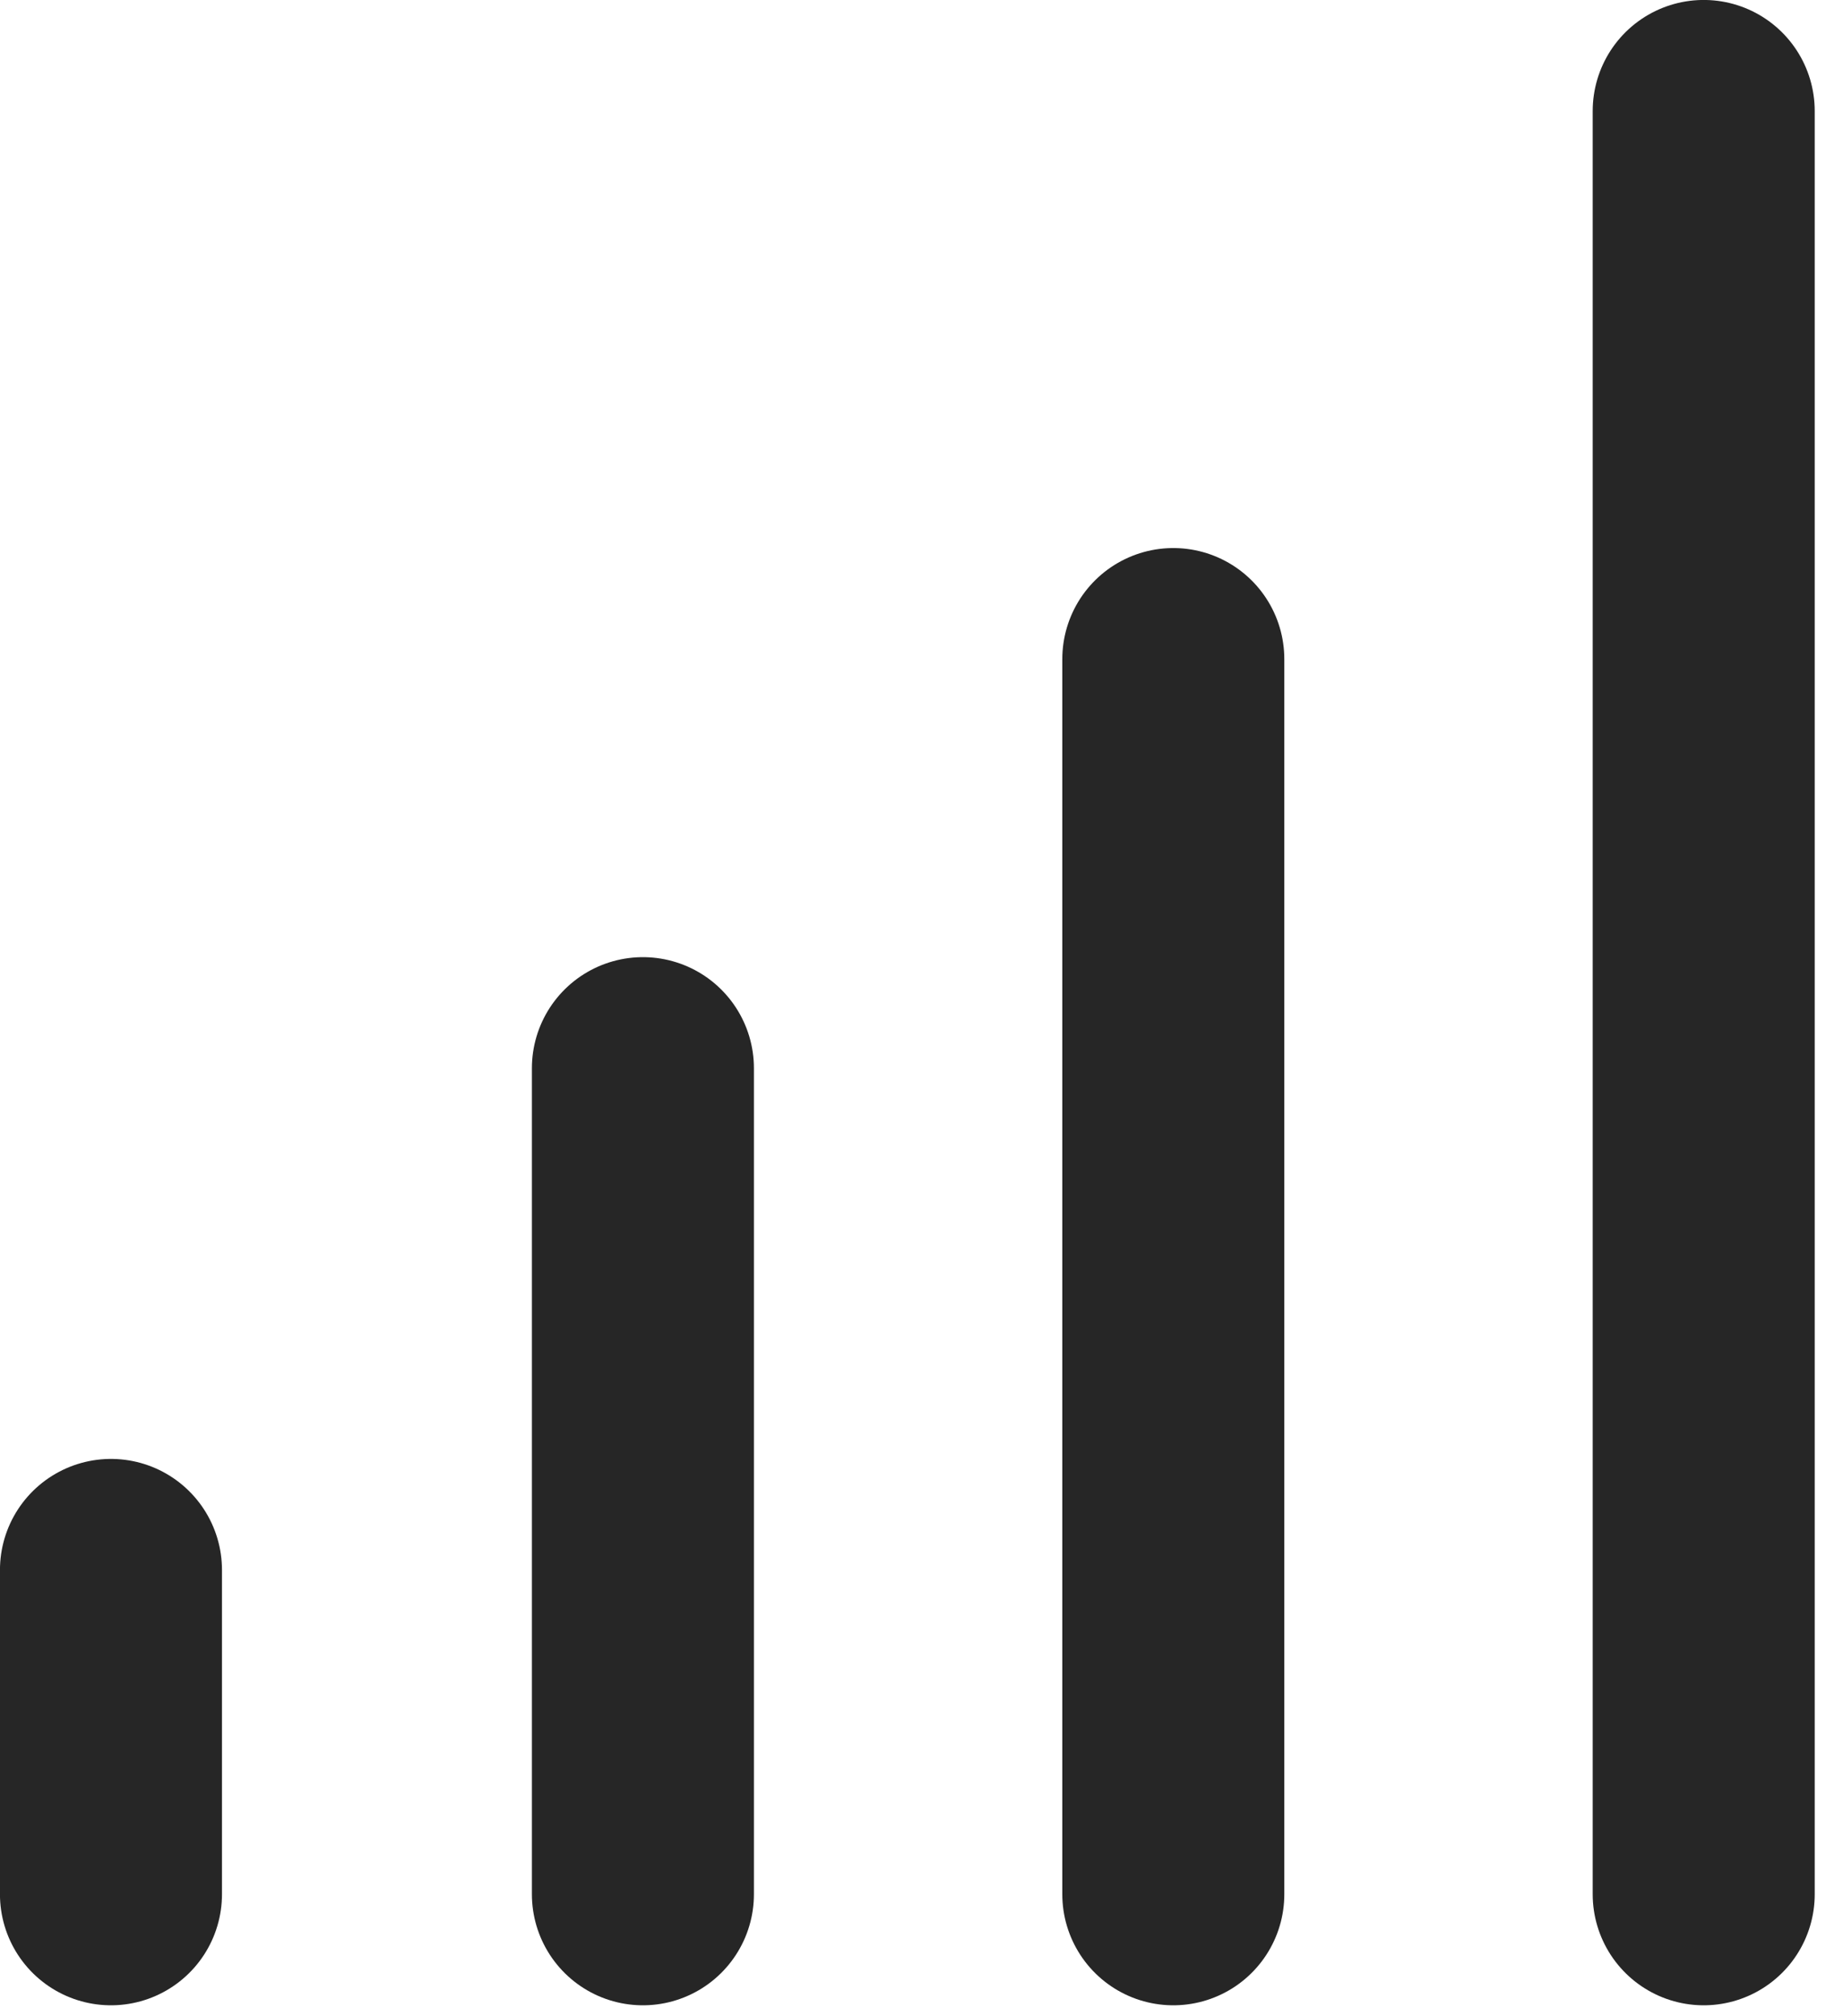
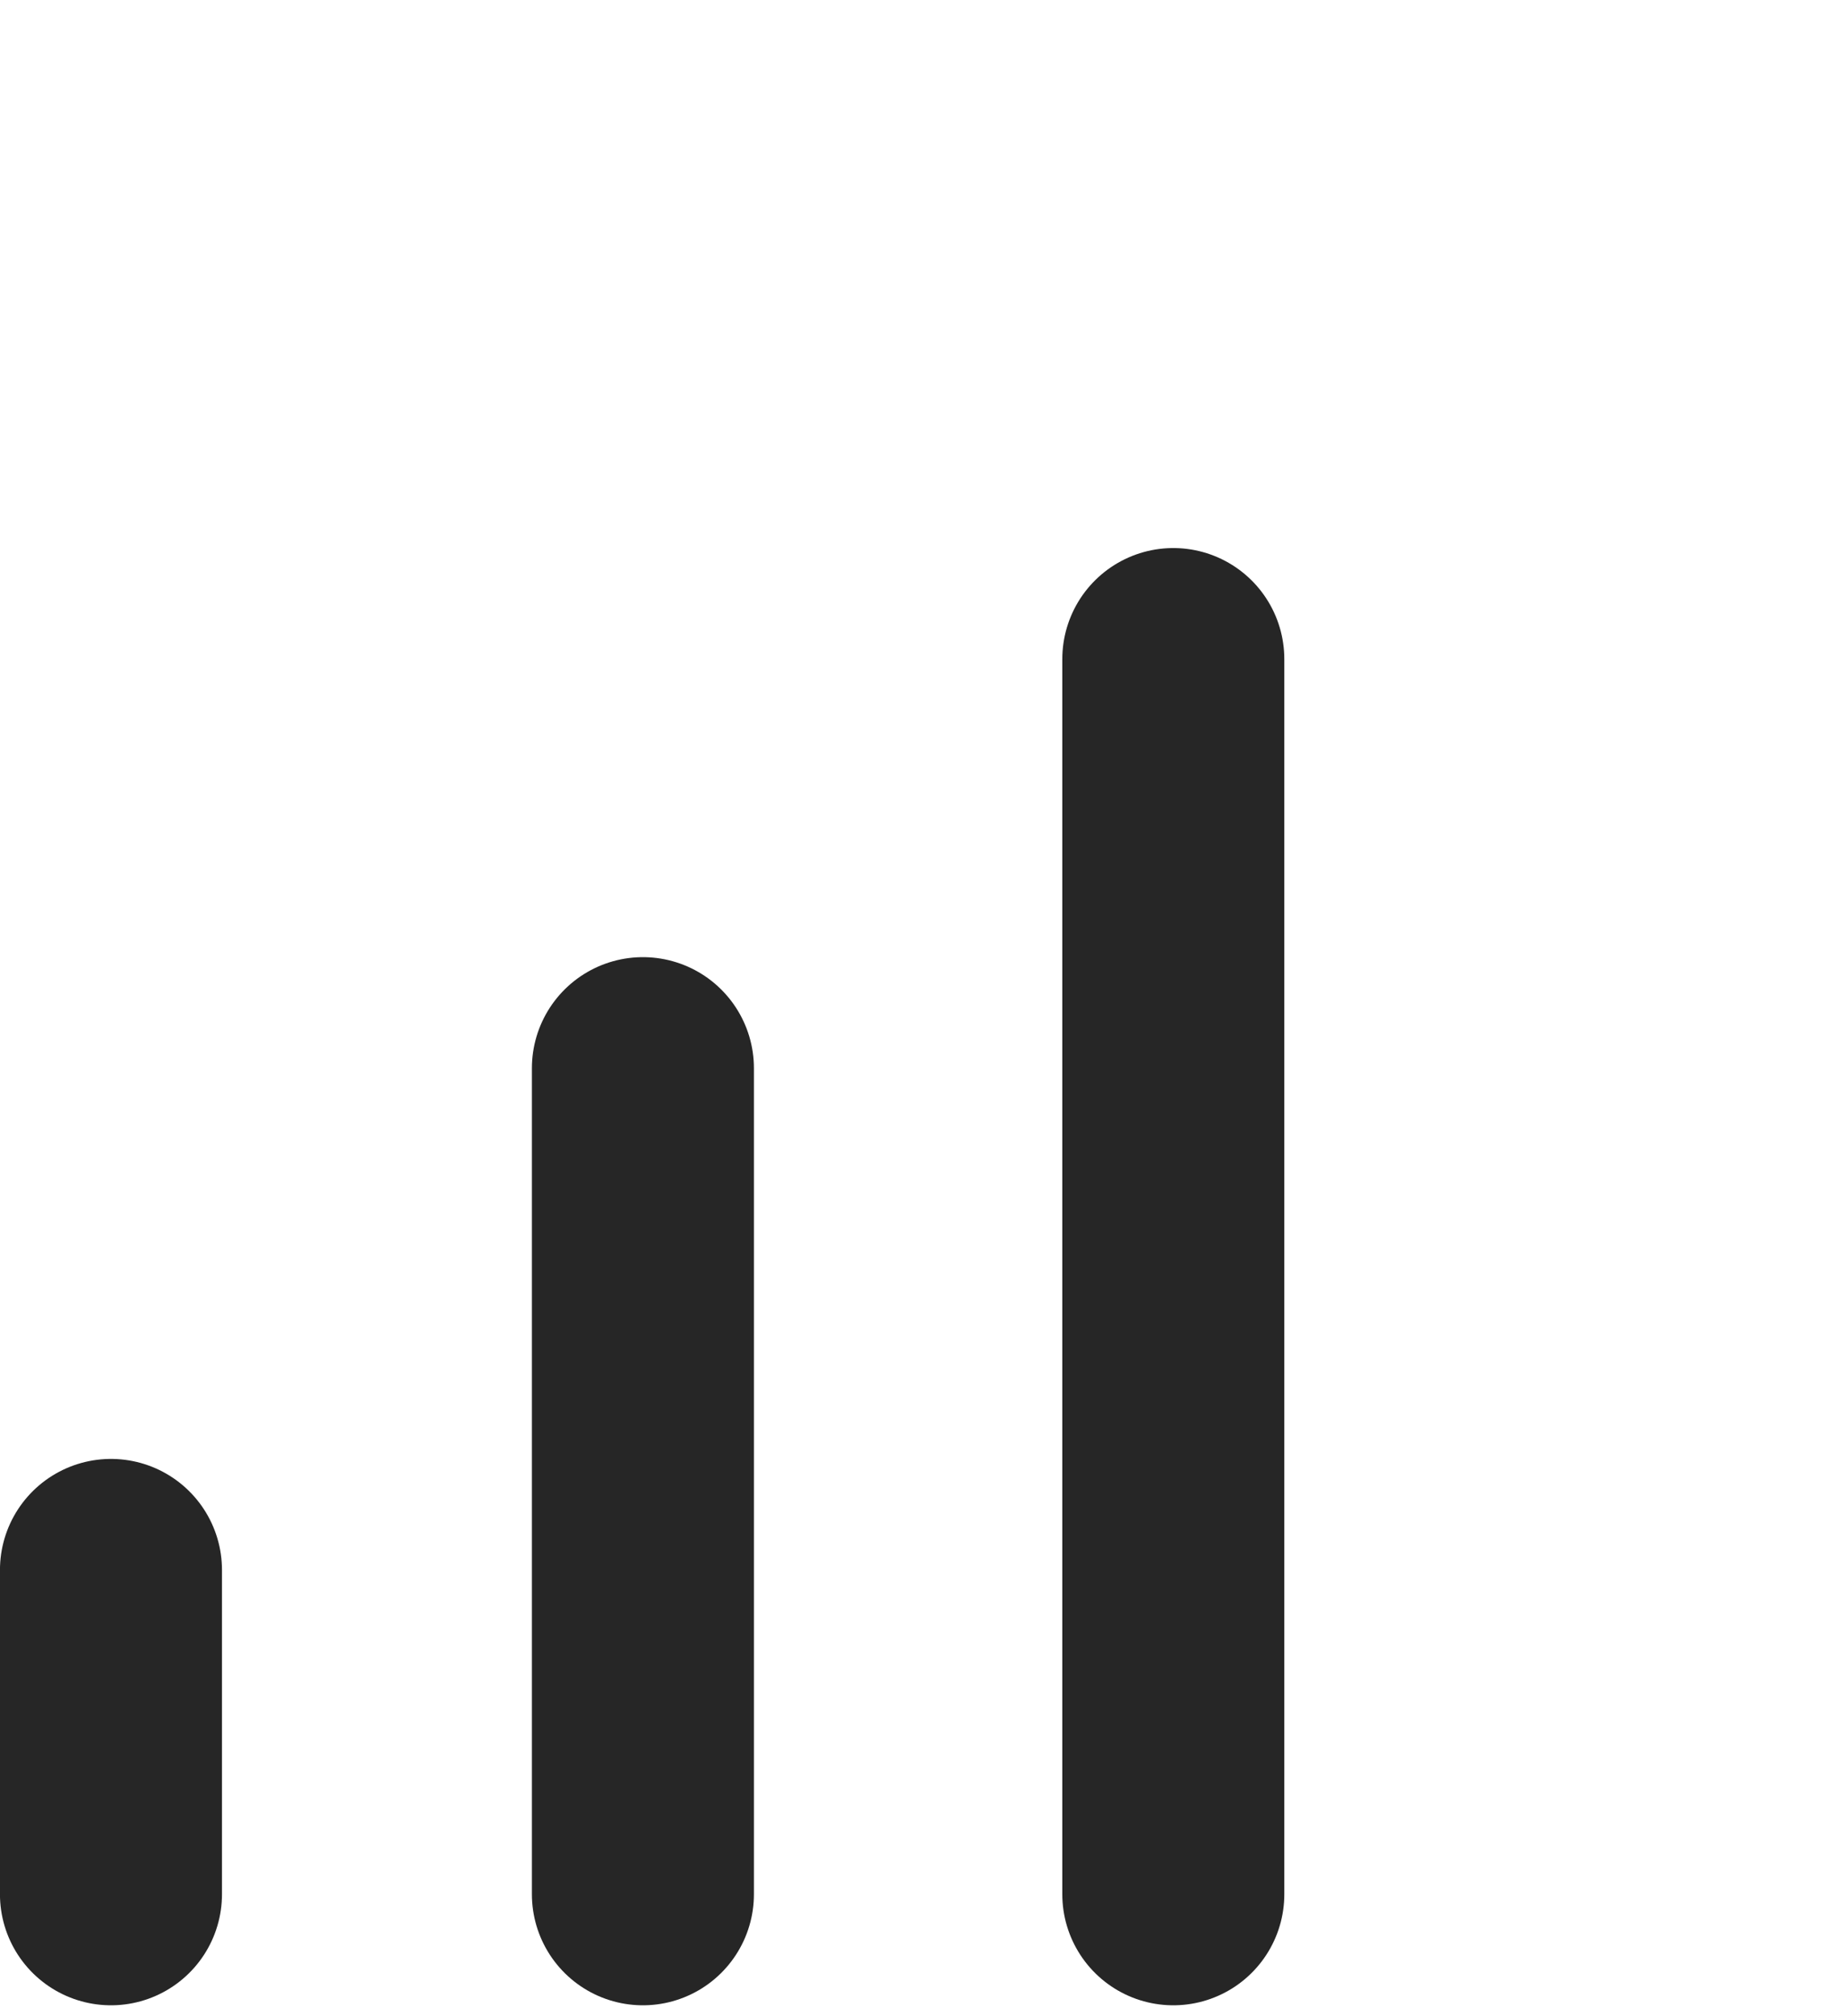
<svg xmlns="http://www.w3.org/2000/svg" width="100%" height="100%" viewBox="0 0 43 47" version="1.1" xml:space="preserve" style="fill-rule:evenodd;clip-rule:evenodd;stroke-linecap:round;stroke-linejoin:round;stroke-miterlimit:1.5;">
  <g>
-     <path d="M39.75,44.168l0,-41.579" style="fill:none;stroke:#262626;stroke-width:5.18px;" />
    <path d="M27.375,44.168l0,-28.799" style="fill:none;stroke:#262626;stroke-width:5.18px;" />
    <path d="M15,44.168l0,-19.26" style="fill:none;stroke:#262626;stroke-width:5.18px;" />
    <path d="M2.589,44.168l-0,-7.56" style="fill:none;stroke:#262626;stroke-width:5.18px;" />
  </g>
</svg>